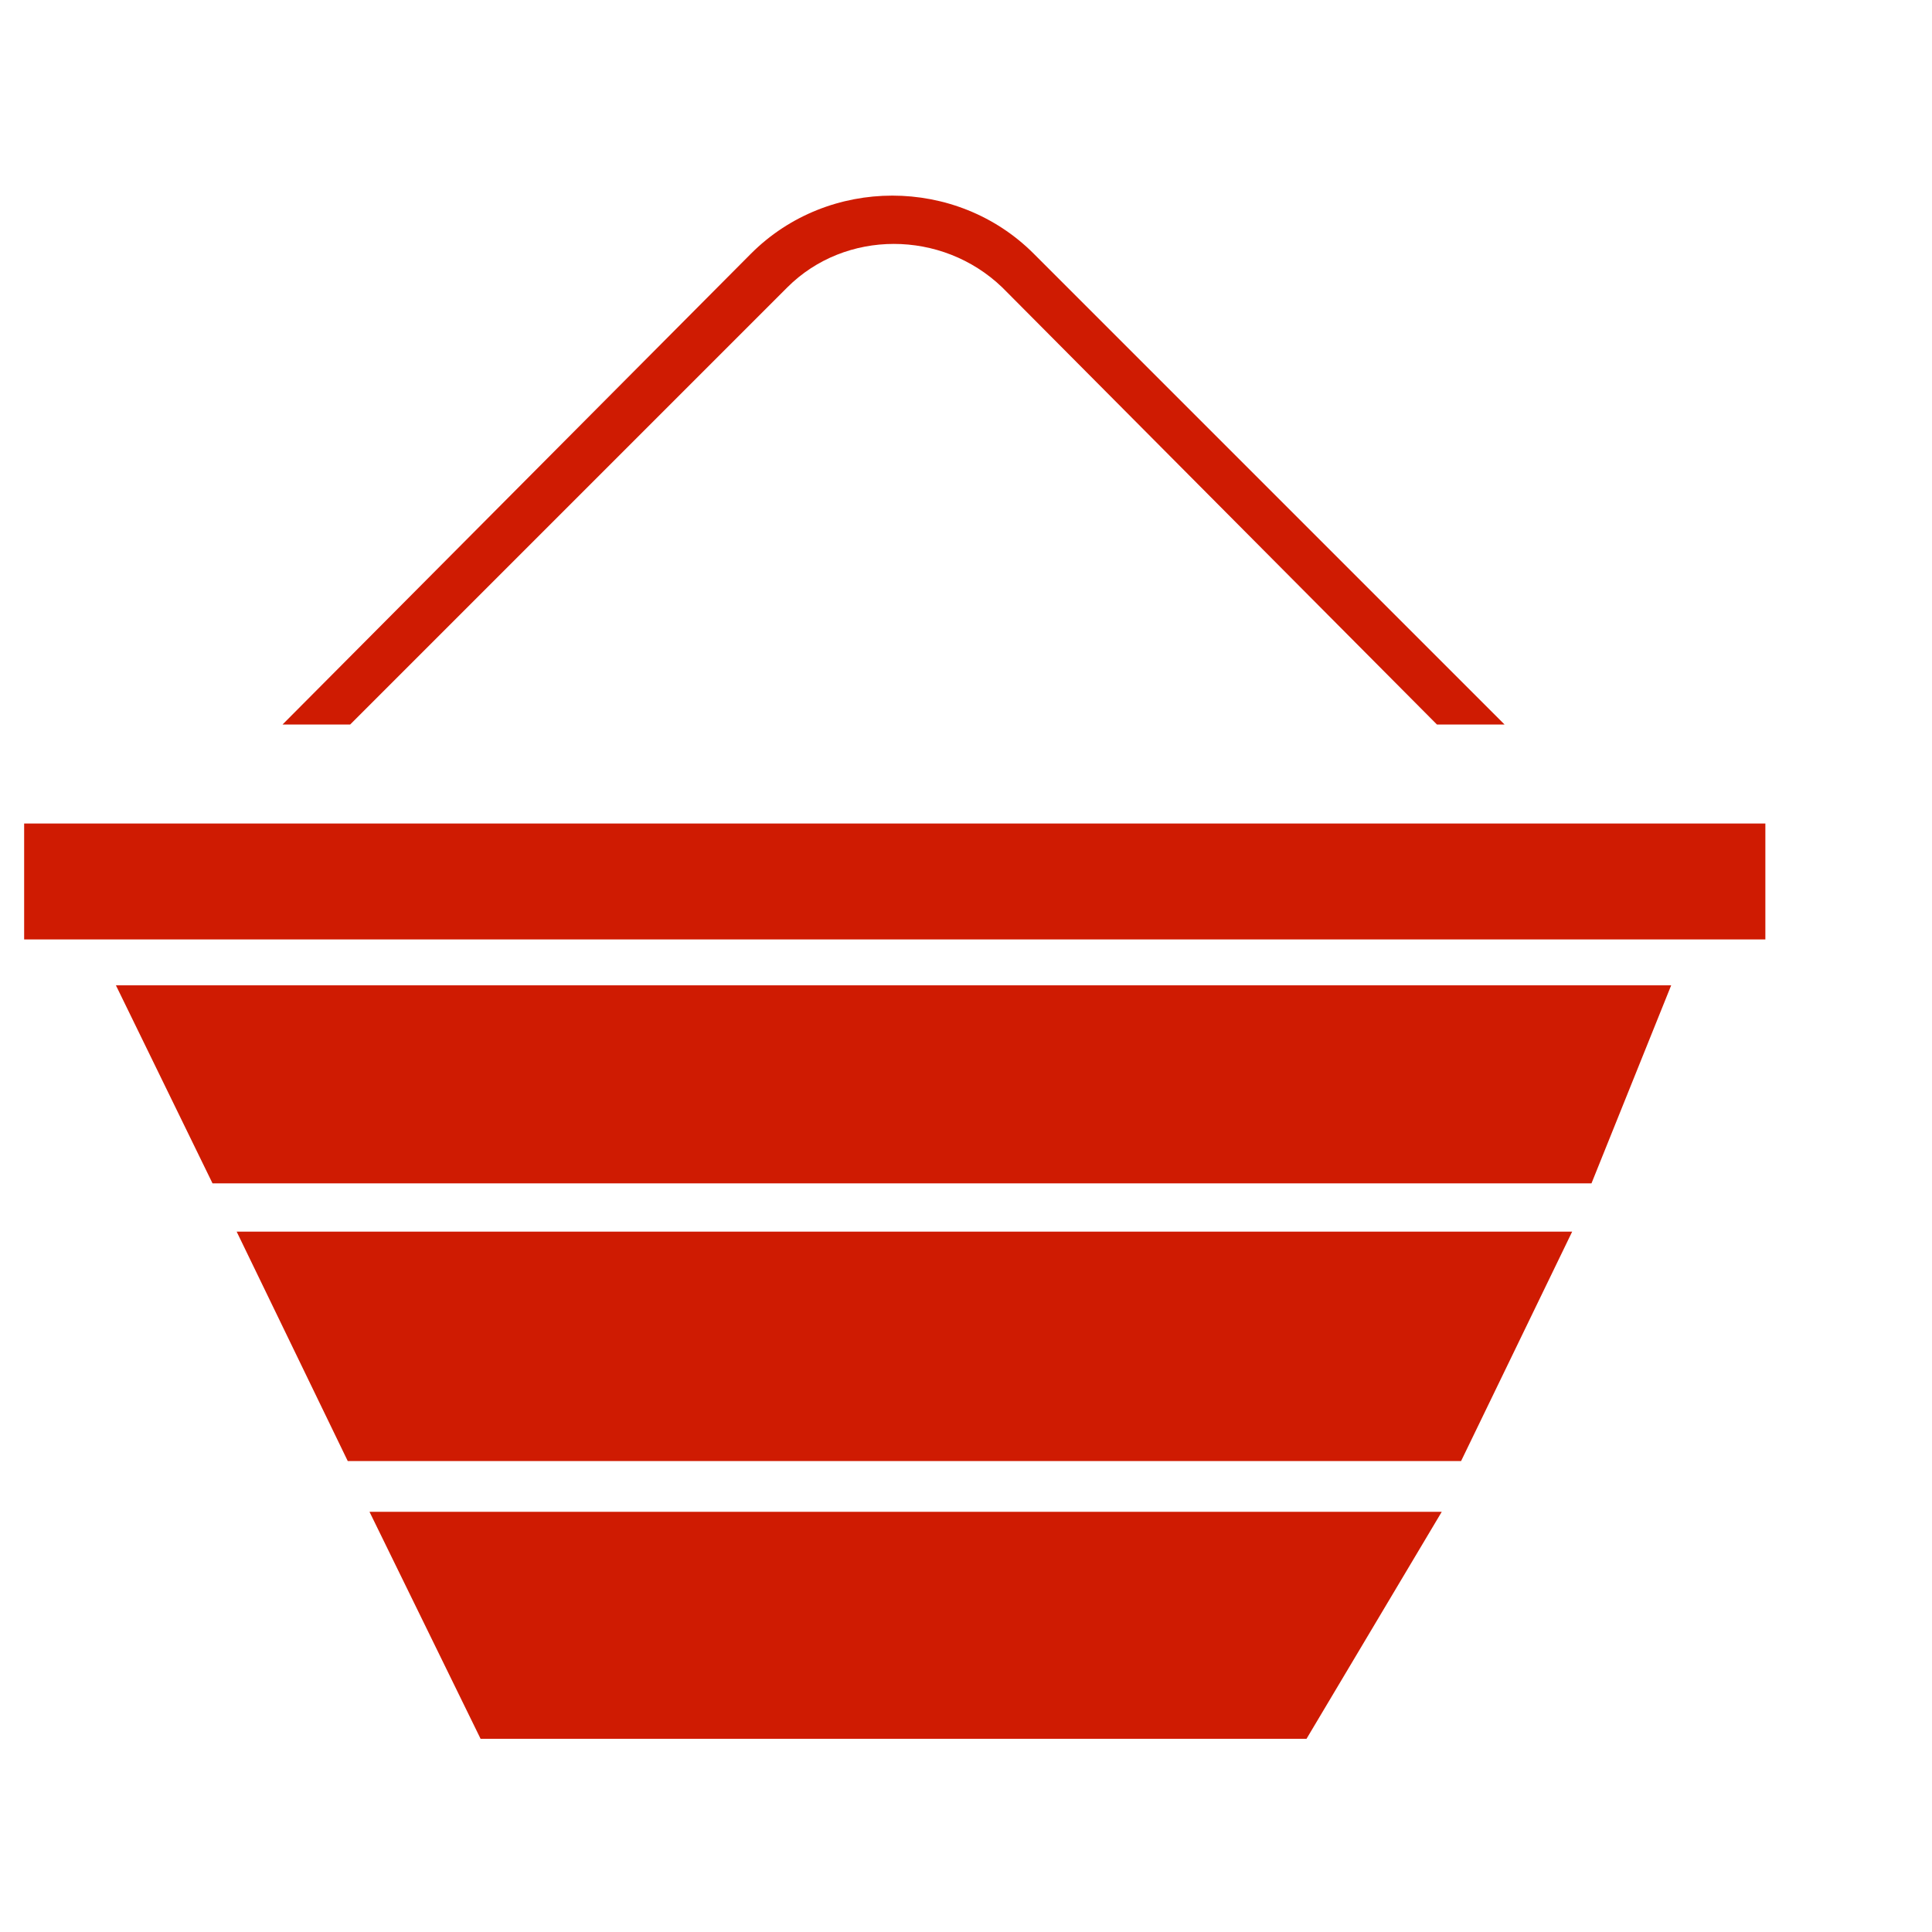
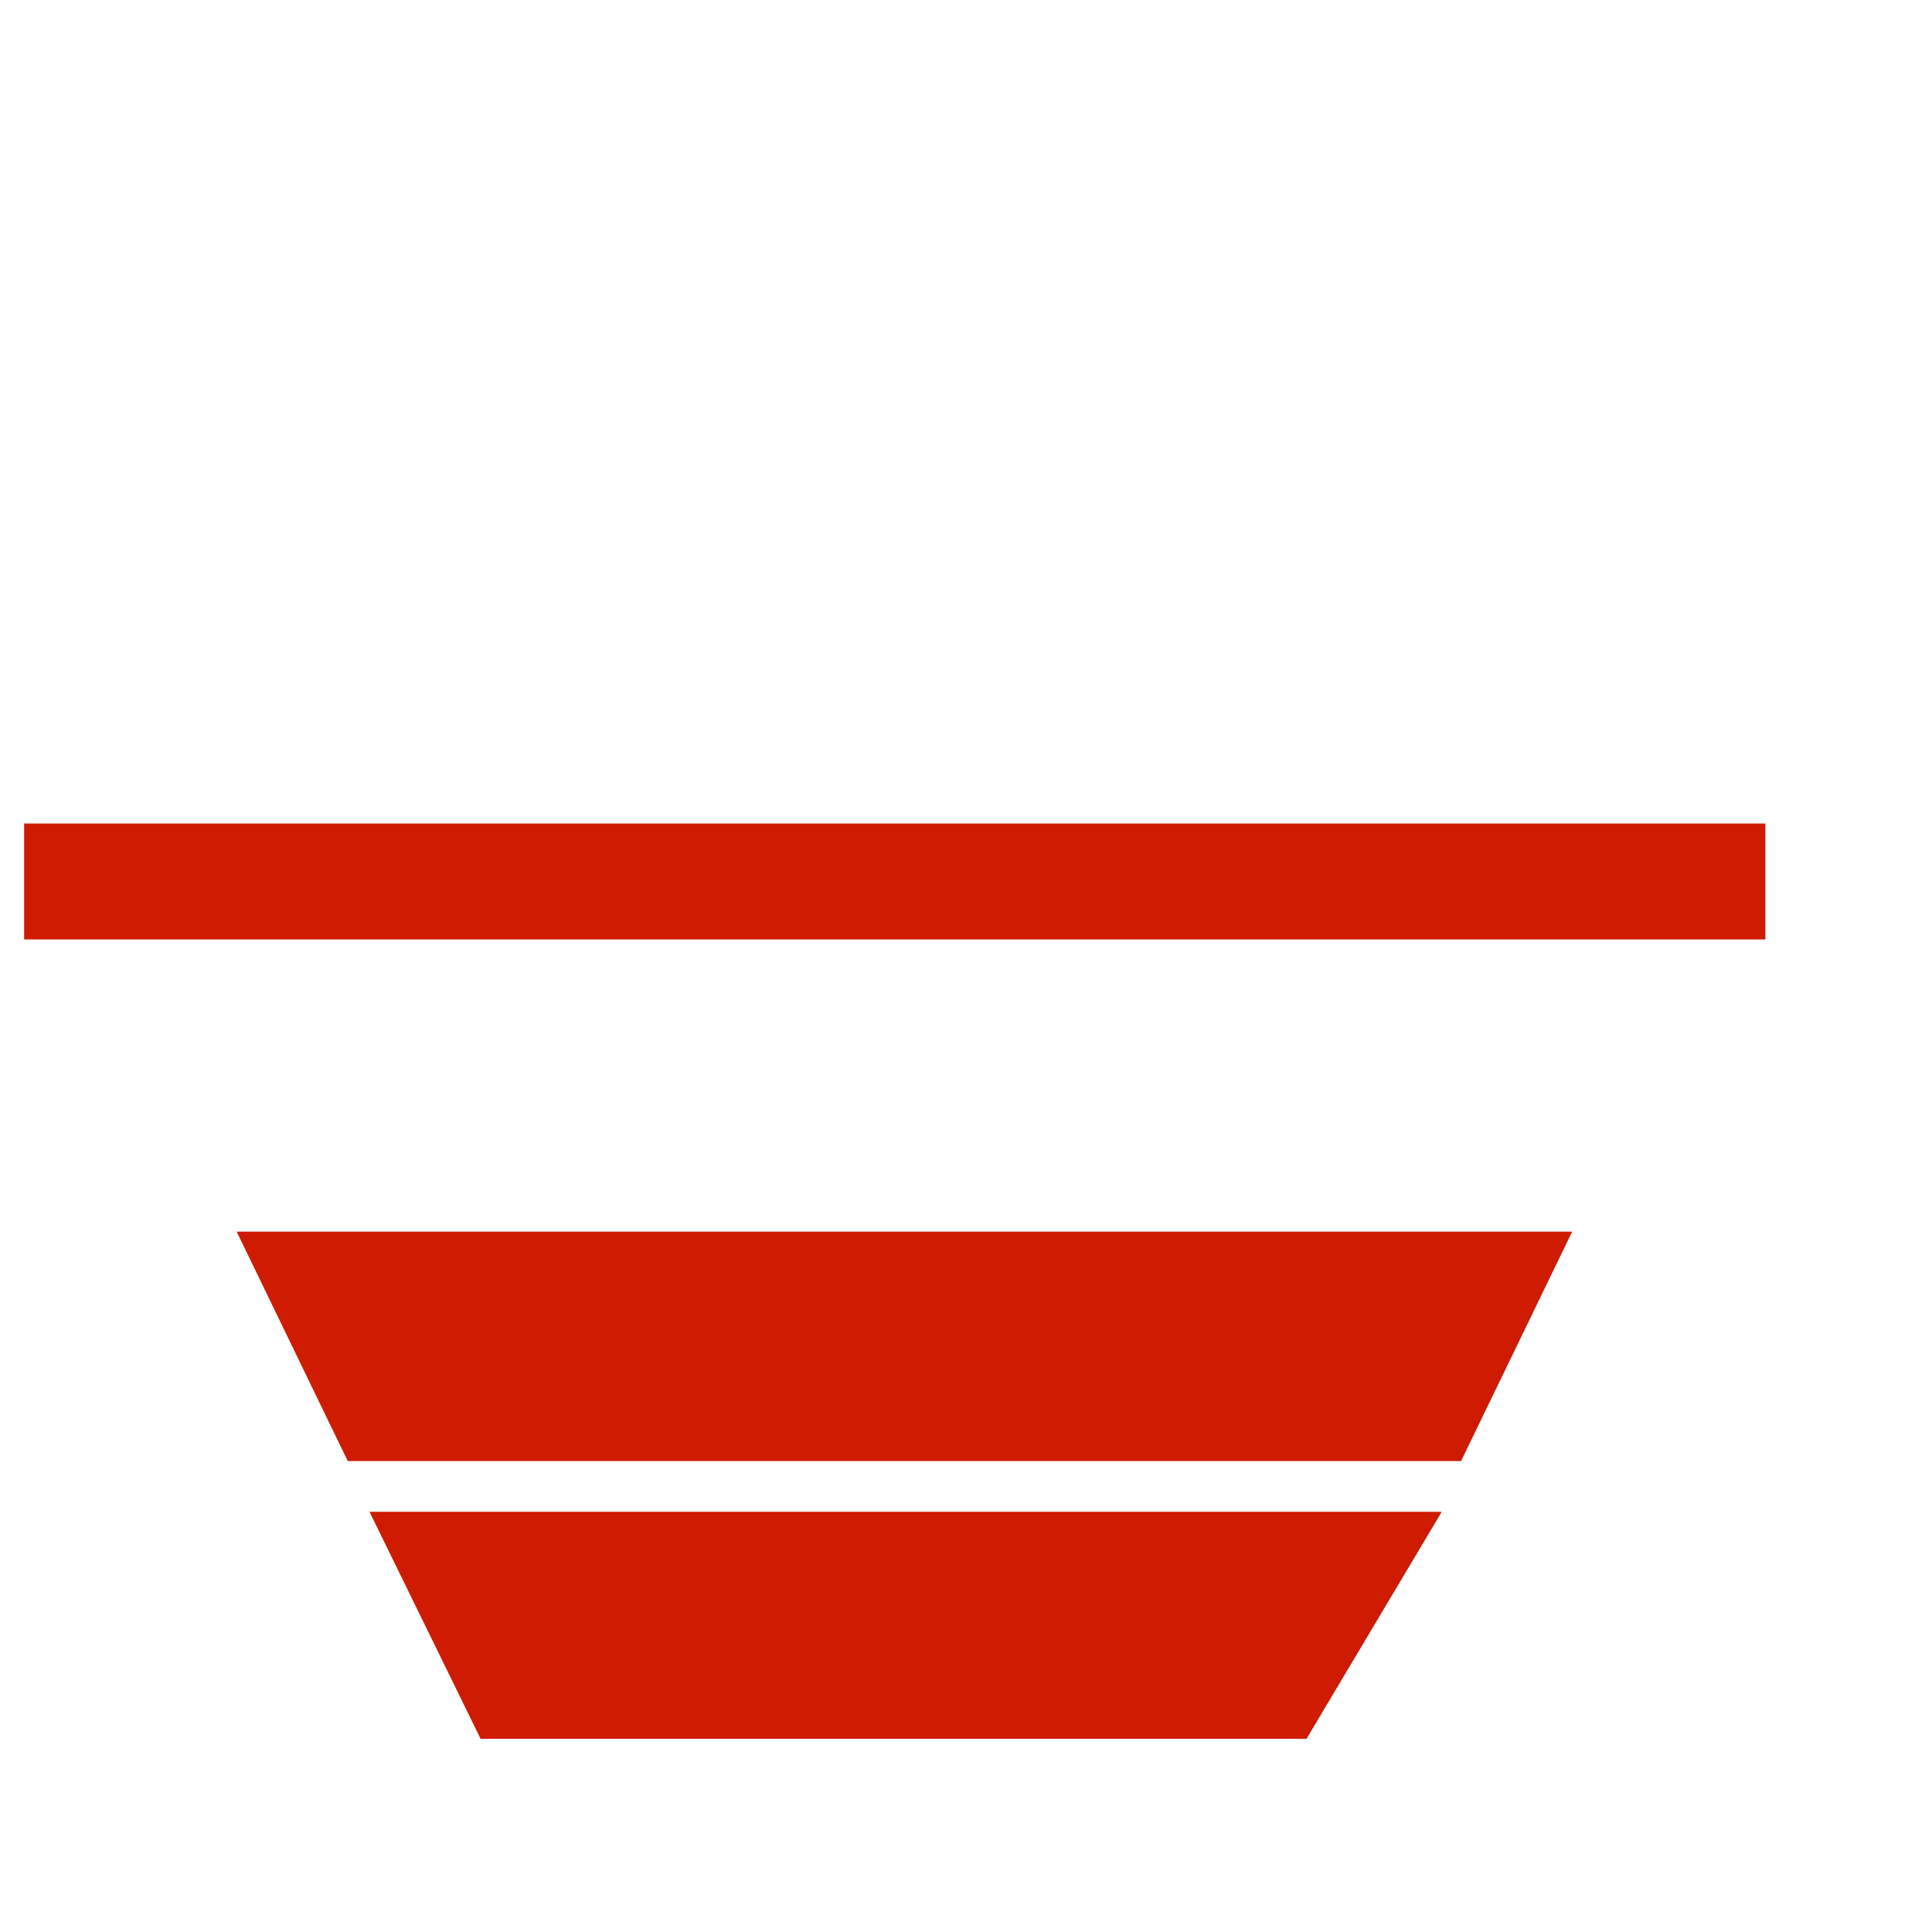
<svg xmlns="http://www.w3.org/2000/svg" version="1.1" id="Layer_1" x="0px" y="0px" viewBox="0 0 80 80" style="enable-background:new 0 0 80 80;" xml:space="preserve">
  <g>
    <rect fill="#cf1b02" x="1" y="34.1" width="72.1" height="4.8" />
-     <path fill="#cf1b02" d="M65.9,49H8.8l-4-8.2h64.4L65.9,49z" />
-     <path fill="#cf1b02" d="M49.3,58.4" />
    <path fill="#cf1b02" d="M65.1,51H9.8l4.6,9.5h46.1L65.1,51z" />
    <path fill="#cf1b02" d="M54.1,72H19.9l-4.6-9.4h44.4L54.1,72z" />
-     <path fill="#cf1b02" d="M32.6,11.9c2.4-2.4,6.4-2.4,8.9,0L59.5,30h2.8L42.8,10.5c-3.2-3.2-8.5-3.2-11.7,0L11.7,30h2.8L32.6,11.9z" />
  </g>
</svg>